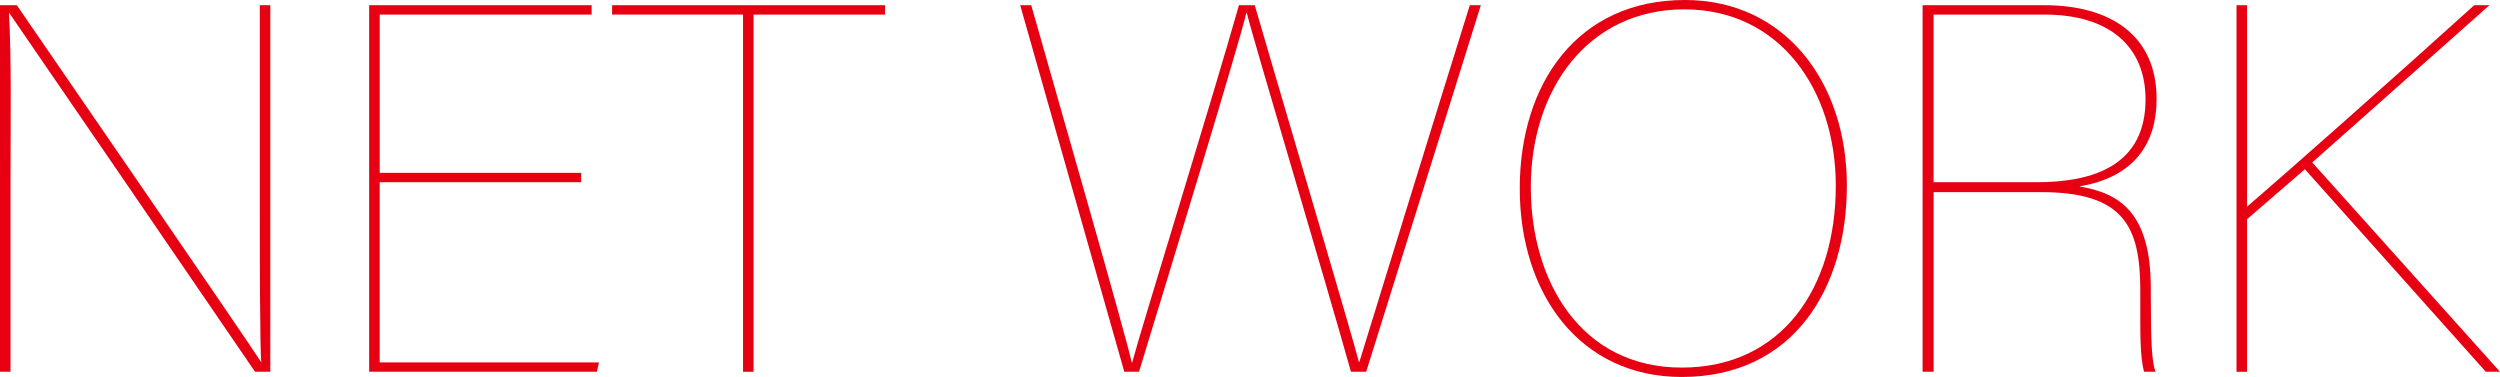
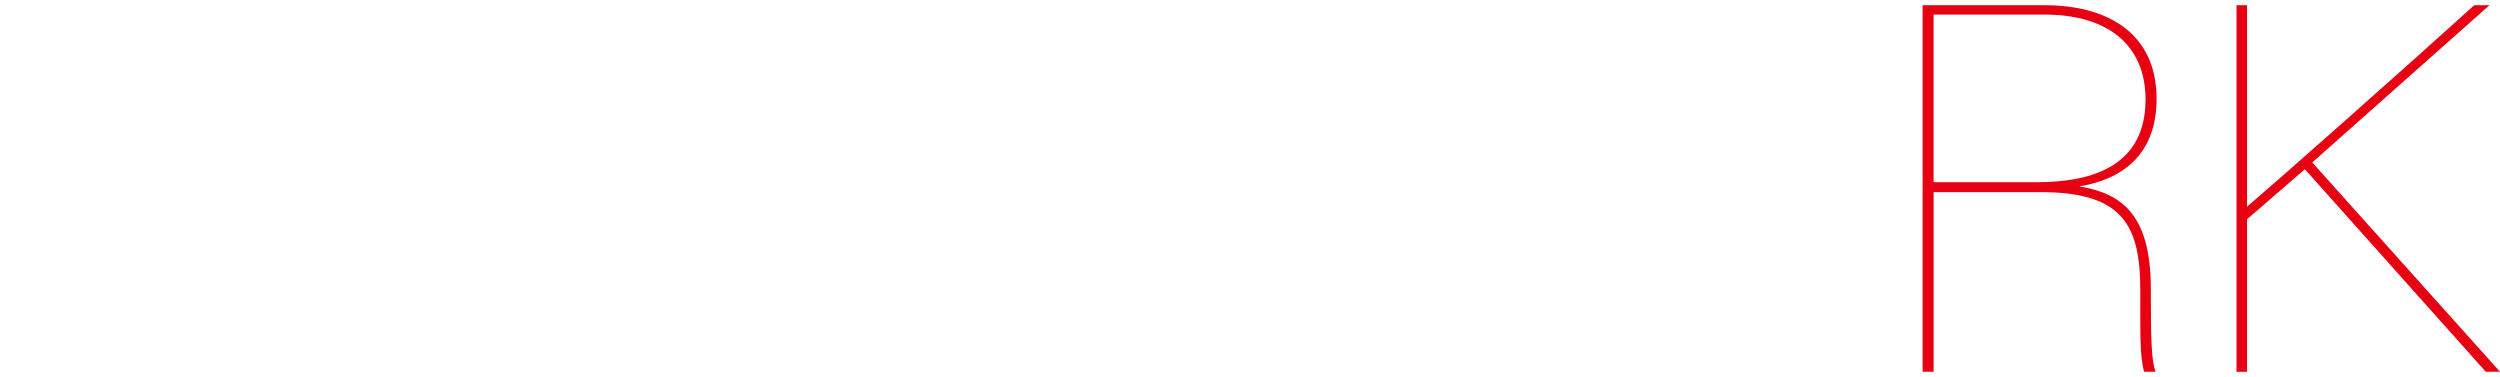
<svg xmlns="http://www.w3.org/2000/svg" id="_レイヤー_2" data-name="レイヤー 2" viewBox="0 0 863.07 130.14">
  <defs>
    <style>
      .cls-1 {
        fill: #e60012;
      }
    </style>
  </defs>
  <g id="_レイヤー_1-2" data-name="レイヤー 1">
    <g>
-       <path class="cls-1" d="m0,128.34V1.8h5.81c22.15,32.17,77.34,112.52,84.06,122.77l.36.54c-.54-3.42-.54-39.37-.54-59.86V1.8h3.63v126.54h-5.27C66.81,97.24,11.8,16.9,3.45,4.85l-.36-.54c.91,16.9.54,35.95.54,59.14v64.89H0Z" />
-       <path class="cls-1" d="m200.61,62.91h-69.53v62.19h75.71l-.73,3.24h-78.61V1.8h76.8v3.24h-73.16v54.64h69.53v3.24Z" />
-       <path class="cls-1" d="m256.53,5.03h-45.21V1.8h94.22v3.24h-45.39v123.31h-3.63V5.03Z" />
-       <path class="cls-1" d="m388.14,128.34L352.2,1.8h3.81c9.8,34.51,33.04,115.22,34.68,123.31h.18c3.09-11.68,27.96-91.85,36.85-123.31h5.45c9.26,31.82,34.31,116.3,35.95,123.13h.18c4.36-14.2,28.14-91.31,38.12-123.13h3.81l-39.58,126.54h-5.26c-9.08-32.35-34.13-116.12-35.95-123.85h-.18c-2.36,10.25-26.32,88.8-37.04,123.85h-5.08Z" />
-       <path class="cls-1" d="m637.59,63.99c0,35.95-18.7,66.15-57.01,66.15-35.22,0-55.92-28.76-55.92-65.07S544.64,0,581.67,0c34.68,0,55.92,28.58,55.92,63.99Zm-109.11.72c0,32.35,17.25,62.19,52.1,62.19s53.19-27.86,53.19-62.73c0-33.07-19.24-60.94-52.29-60.94s-53.01,27.32-53.01,61.47Z" />
      <path class="cls-1" d="m667.54,66.33v62.01h-3.81V1.8h42.12c22.51,0,38.67,10.25,38.67,32.35,0,14.92-7.26,26.96-26.69,30.2,13.8,2.34,24.69,8.81,24.69,35.23v2.34c0,16.72.36,23.01,1.63,26.42h-3.99c-1.45-5.75-1.27-13.66-1.27-26.42v-1.62c0-22.29-5.81-33.97-34.31-33.97h-37.04Zm0-3.42h35.58c20.33,0,37.58-6.29,37.58-28.58,0-18.33-12.53-29.3-34.86-29.3h-38.31v57.88Z" />
      <path class="cls-1" d="m772.11,1.8h3.63v69.56c11.98-10.25,52.83-46.38,78.43-69.56h5.26l-61.18,54.28,64.81,72.26h-4.9l-62.45-69.92-19.97,17.26v52.67h-3.63V1.8Z" />
    </g>
  </g>
</svg>